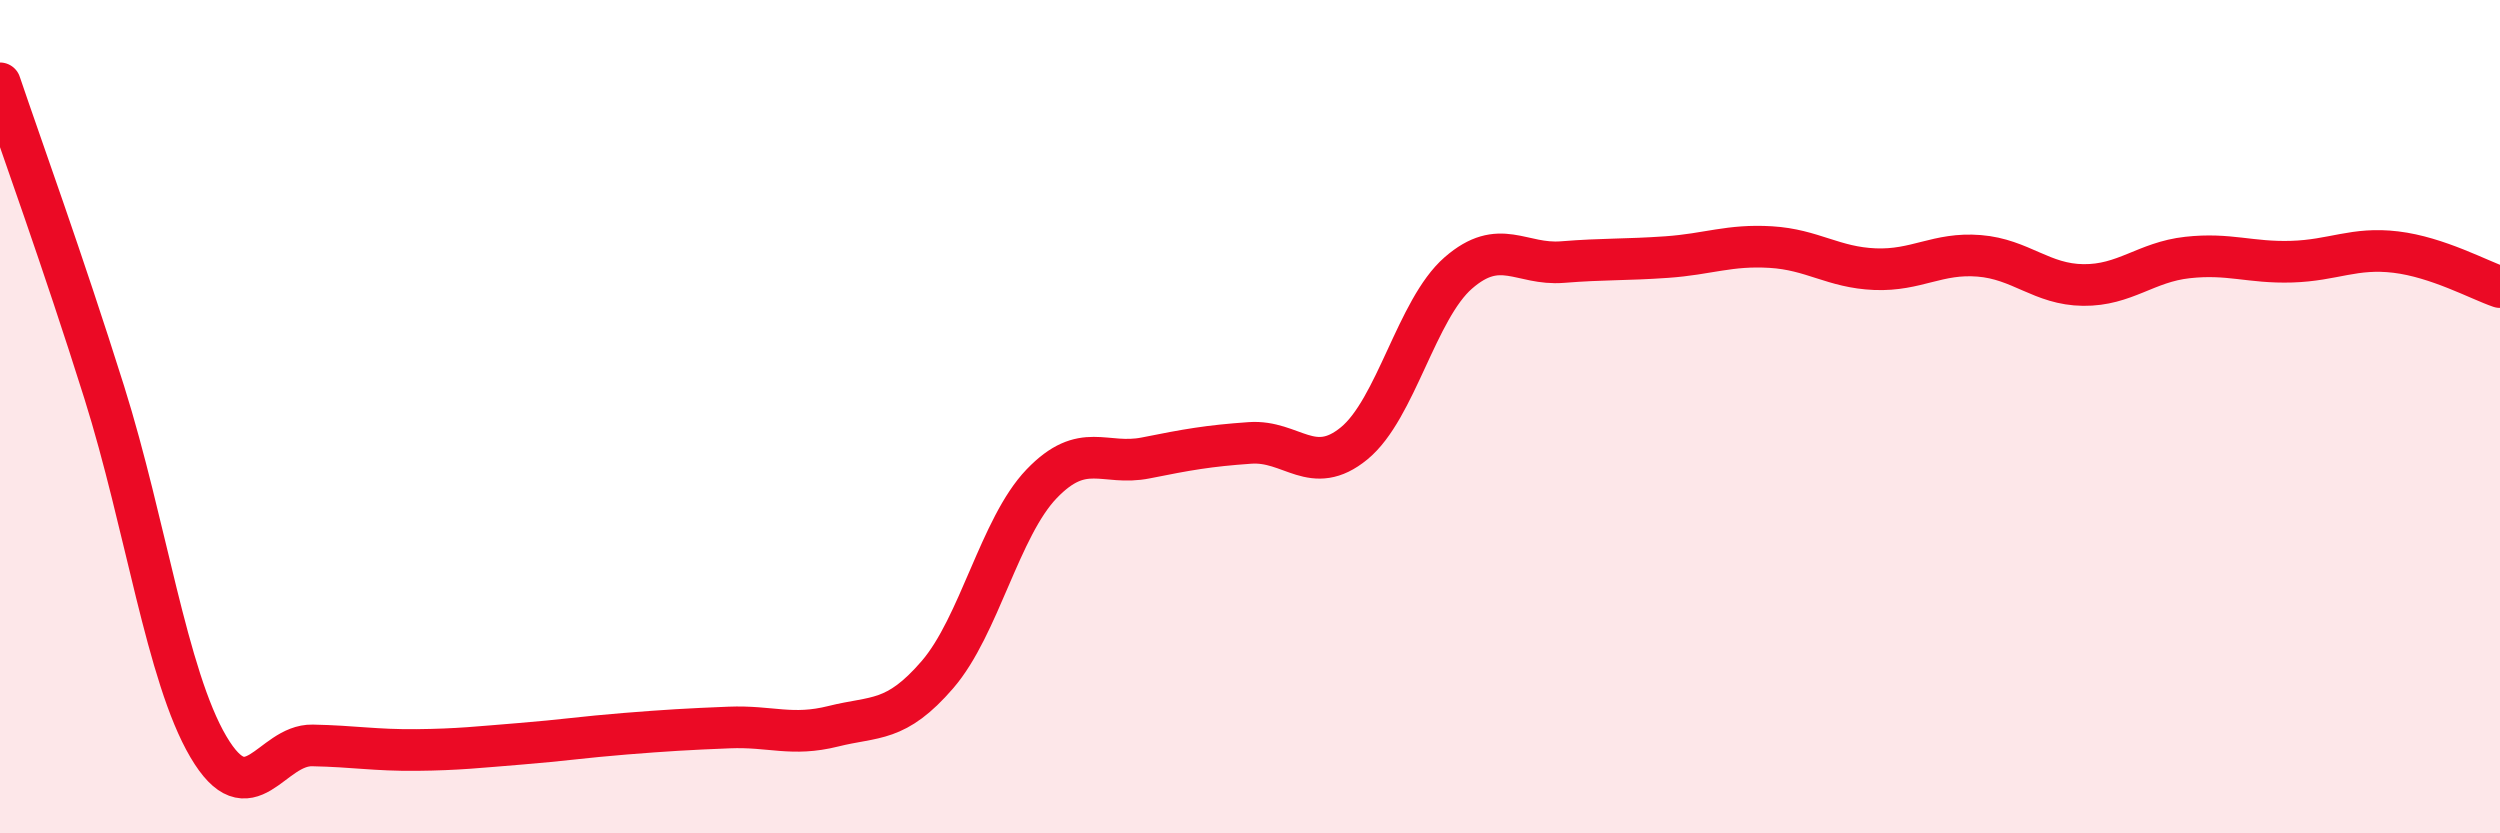
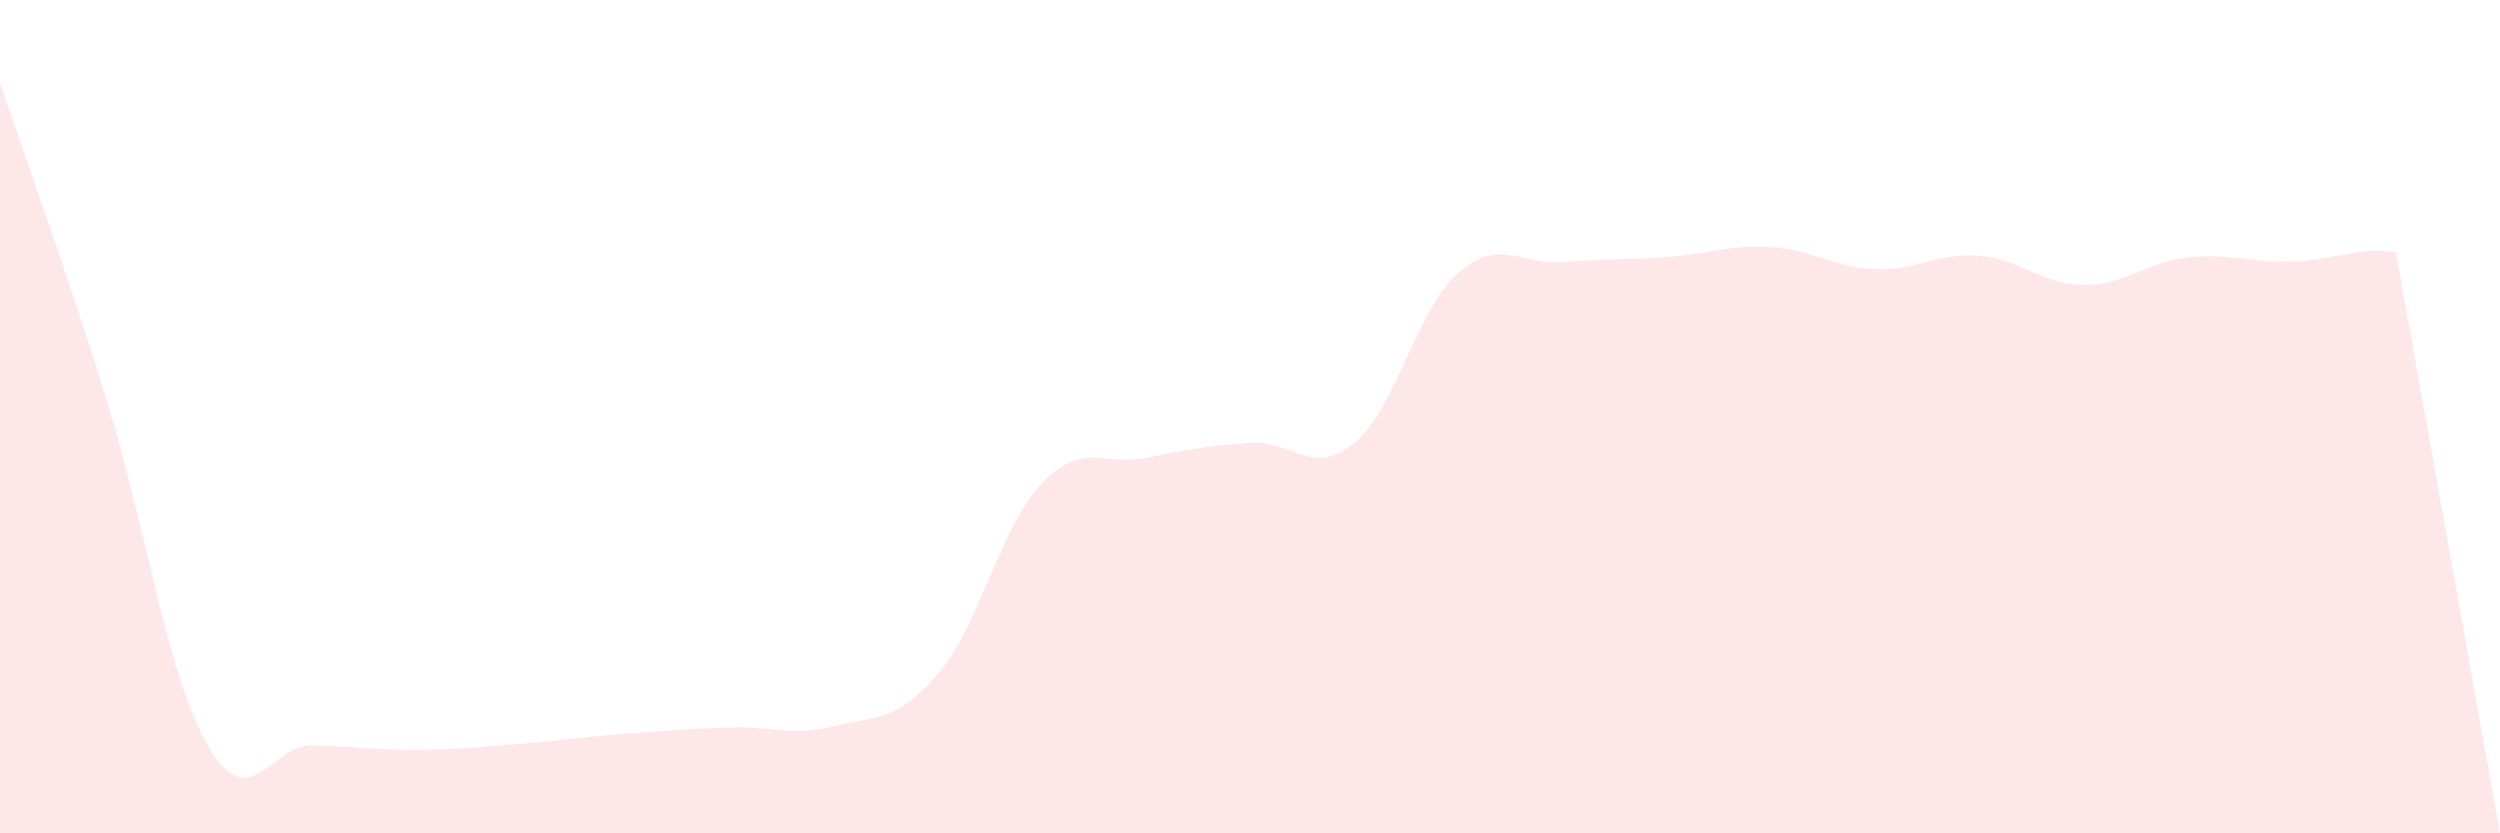
<svg xmlns="http://www.w3.org/2000/svg" width="60" height="20" viewBox="0 0 60 20">
-   <path d="M 0,2 C 0.5,3.48 1.5,6.23 2.5,9.41 C 3.5,12.59 4,16.22 5,17.92 C 6,19.62 6.5,17.87 7.5,17.89 C 8.5,17.91 9,18.01 10,18 C 11,17.99 11.5,17.93 12.5,17.85 C 13.5,17.77 14,17.69 15,17.61 C 16,17.53 16.5,17.5 17.5,17.46 C 18.5,17.42 19,17.68 20,17.43 C 21,17.18 21.5,17.35 22.5,16.19 C 23.5,15.03 24,12.65 25,11.61 C 26,10.57 26.5,11.19 27.5,10.99 C 28.5,10.79 29,10.7 30,10.63 C 31,10.56 31.5,11.46 32.5,10.64 C 33.5,9.82 34,7.42 35,6.55 C 36,5.68 36.5,6.37 37.5,6.29 C 38.5,6.21 39,6.24 40,6.17 C 41,6.1 41.5,5.87 42.5,5.93 C 43.5,5.99 44,6.42 45,6.46 C 46,6.5 46.5,6.06 47.5,6.14 C 48.5,6.22 49,6.83 50,6.84 C 51,6.85 51.5,6.29 52.5,6.18 C 53.5,6.07 54,6.31 55,6.28 C 56,6.25 56.5,5.93 57.5,6.05 C 58.5,6.17 59.5,6.72 60,6.89L60 20L0 20Z" fill="#EB0A25" opacity="0.1" stroke-linecap="round" stroke-linejoin="round" />
-   <path d="M 0,2 C 0.5,3.48 1.5,6.23 2.5,9.41 C 3.5,12.59 4,16.22 5,17.92 C 6,19.62 6.5,17.87 7.5,17.89 C 8.5,17.91 9,18.01 10,18 C 11,17.99 11.5,17.93 12.5,17.85 C 13.5,17.77 14,17.69 15,17.61 C 16,17.53 16.5,17.5 17.5,17.46 C 18.5,17.42 19,17.68 20,17.43 C 21,17.18 21.5,17.35 22.5,16.19 C 23.5,15.03 24,12.65 25,11.61 C 26,10.57 26.5,11.19 27.5,10.99 C 28.5,10.79 29,10.7 30,10.63 C 31,10.56 31.5,11.46 32.5,10.64 C 33.5,9.82 34,7.42 35,6.55 C 36,5.68 36.5,6.37 37.5,6.29 C 38.5,6.21 39,6.24 40,6.17 C 41,6.1 41.5,5.87 42.5,5.93 C 43.5,5.99 44,6.42 45,6.46 C 46,6.5 46.5,6.06 47.5,6.14 C 48.5,6.22 49,6.83 50,6.84 C 51,6.85 51.5,6.29 52.5,6.18 C 53.5,6.07 54,6.31 55,6.28 C 56,6.25 56.5,5.93 57.5,6.05 C 58.5,6.17 59.5,6.72 60,6.89" stroke="#EB0A25" stroke-width="1" fill="none" stroke-linecap="round" stroke-linejoin="round" />
+   <path d="M 0,2 C 0.5,3.48 1.5,6.23 2.5,9.41 C 3.5,12.59 4,16.22 5,17.92 C 6,19.62 6.5,17.87 7.5,17.89 C 8.5,17.91 9,18.01 10,18 C 11,17.99 11.5,17.93 12.5,17.85 C 13.5,17.77 14,17.69 15,17.61 C 16,17.53 16.5,17.5 17.5,17.46 C 18.5,17.42 19,17.68 20,17.43 C 21,17.18 21.5,17.35 22.5,16.19 C 23.5,15.03 24,12.65 25,11.61 C 26,10.57 26.5,11.19 27.5,10.99 C 28.5,10.79 29,10.7 30,10.63 C 31,10.56 31.5,11.46 32.5,10.64 C 33.5,9.82 34,7.42 35,6.55 C 36,5.68 36.5,6.37 37.5,6.29 C 38.5,6.21 39,6.24 40,6.17 C 41,6.1 41.5,5.87 42.5,5.93 C 43.5,5.99 44,6.42 45,6.46 C 46,6.5 46.5,6.06 47.5,6.14 C 48.5,6.22 49,6.83 50,6.84 C 51,6.85 51.5,6.29 52.5,6.18 C 53.5,6.07 54,6.31 55,6.28 C 56,6.25 56.5,5.93 57.5,6.05 L60 20L0 20Z" fill="#EB0A25" opacity="0.1" stroke-linecap="round" stroke-linejoin="round" />
</svg>